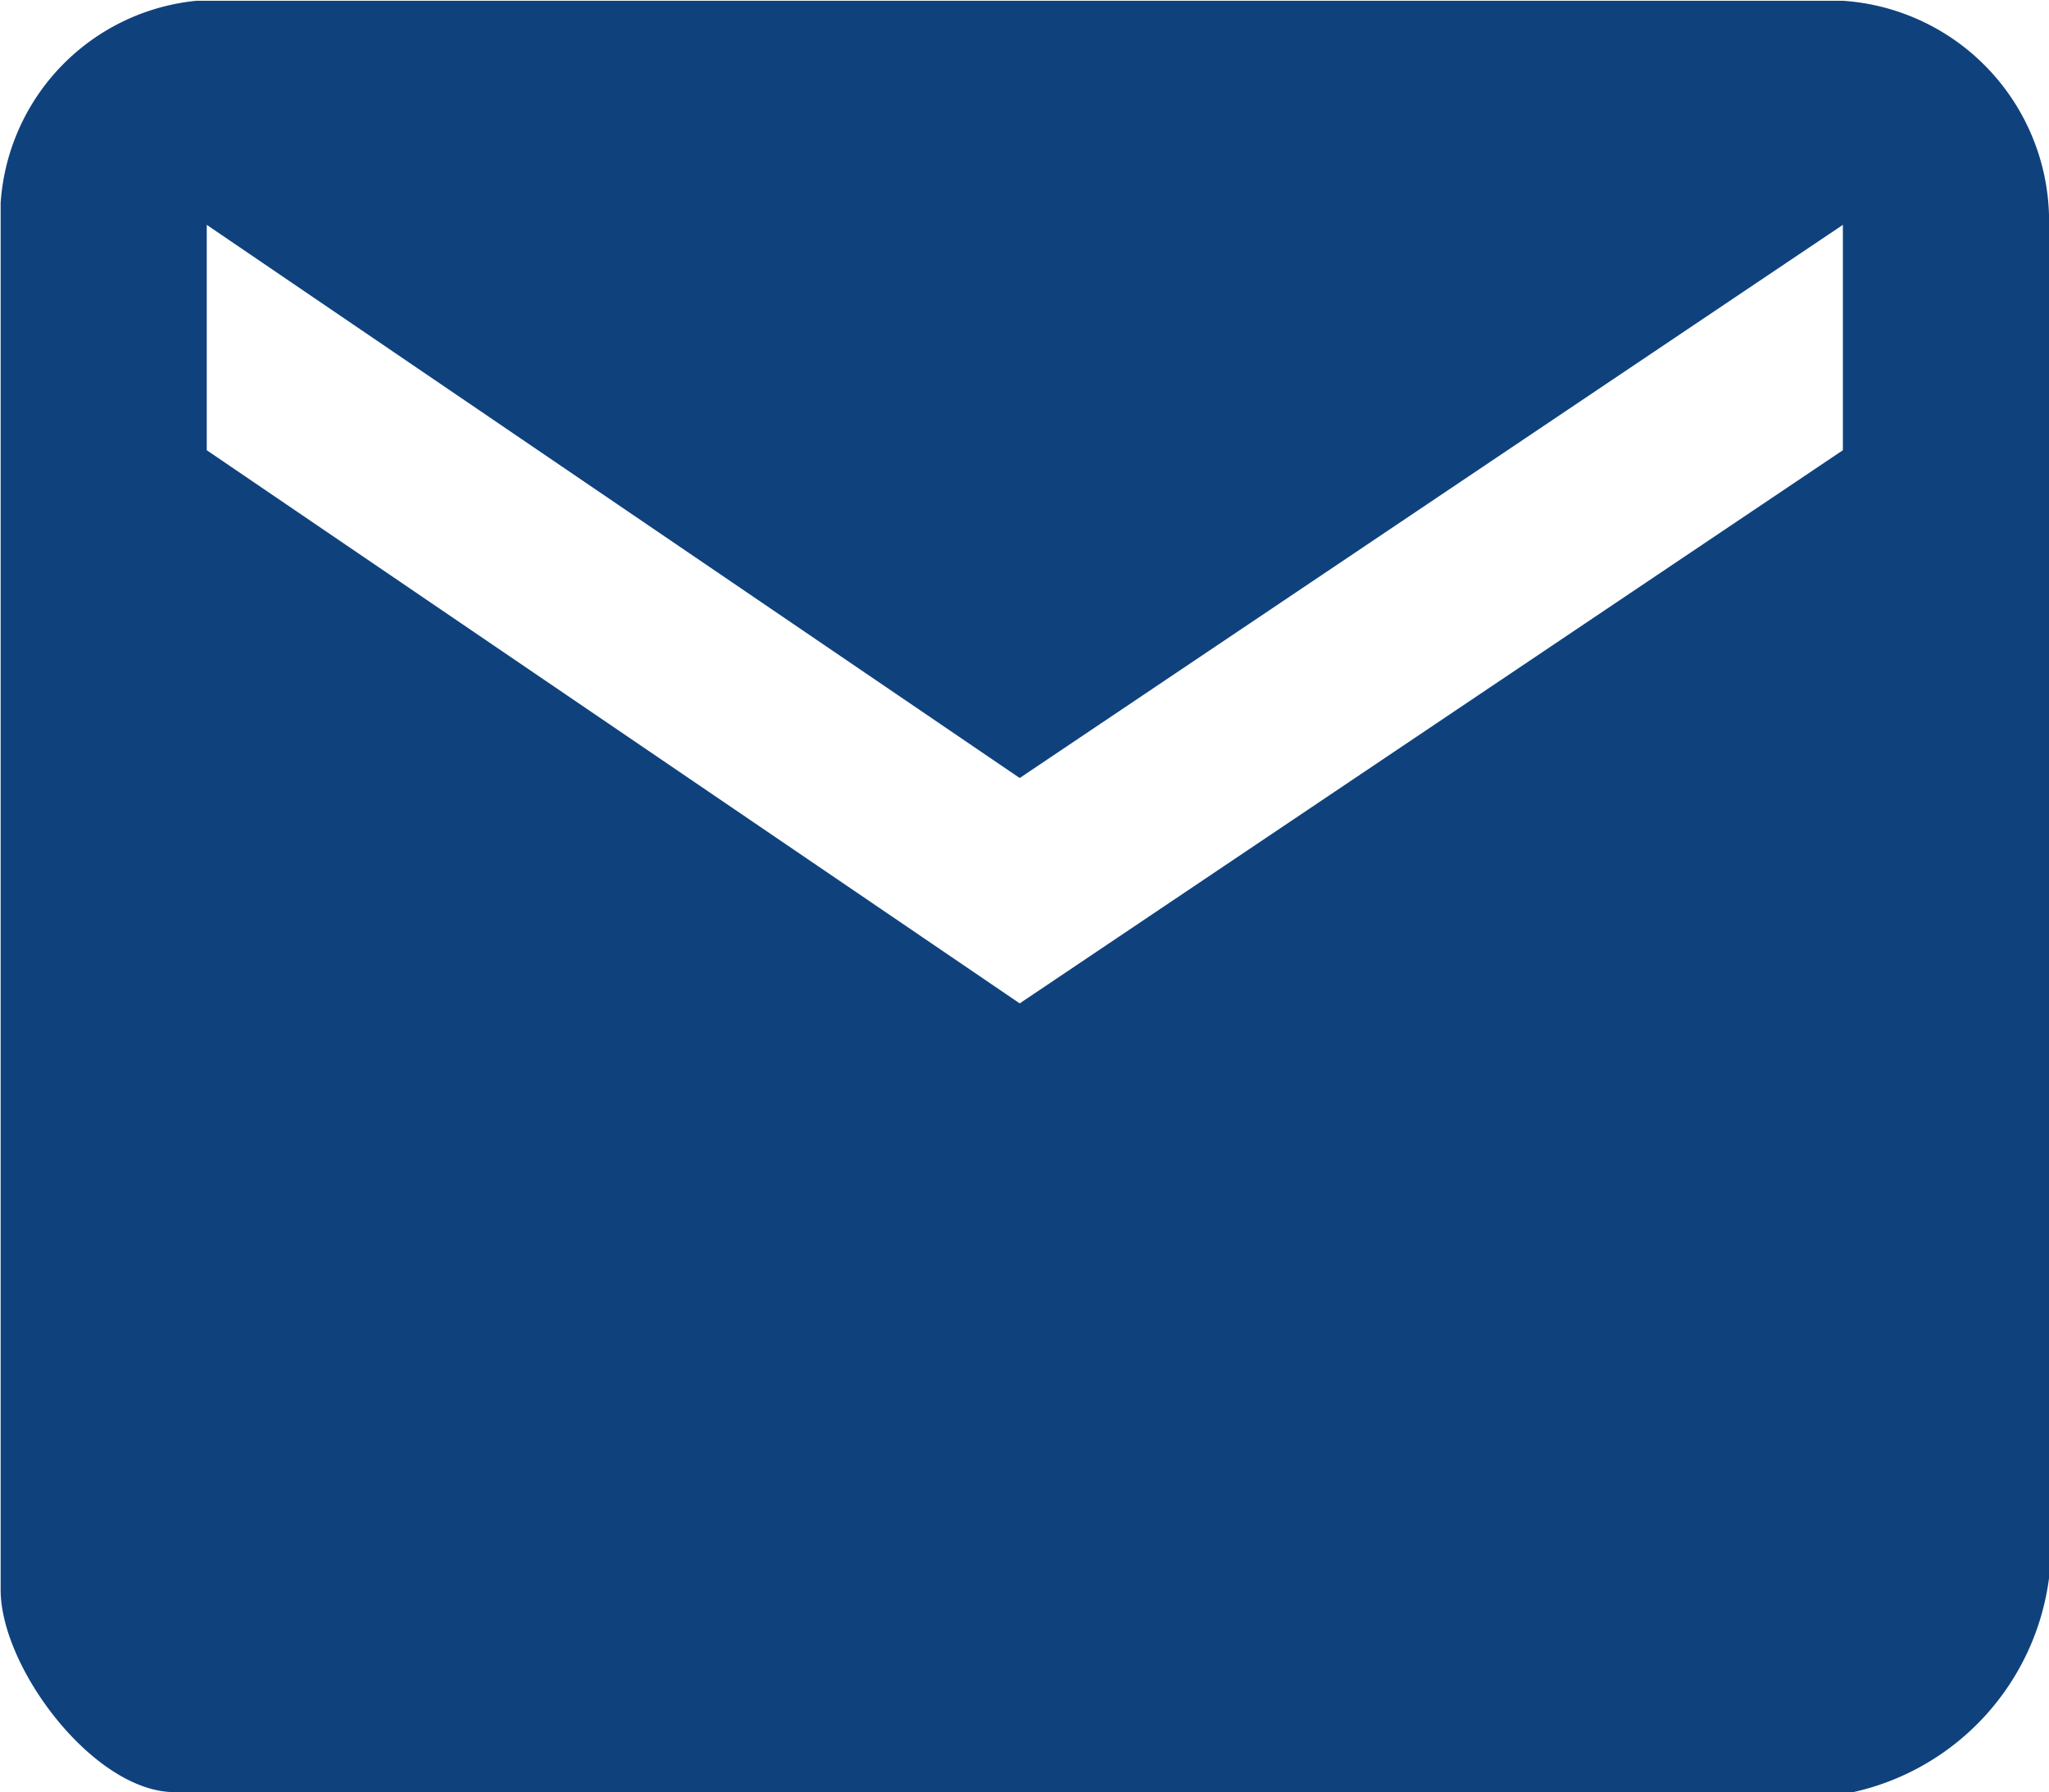
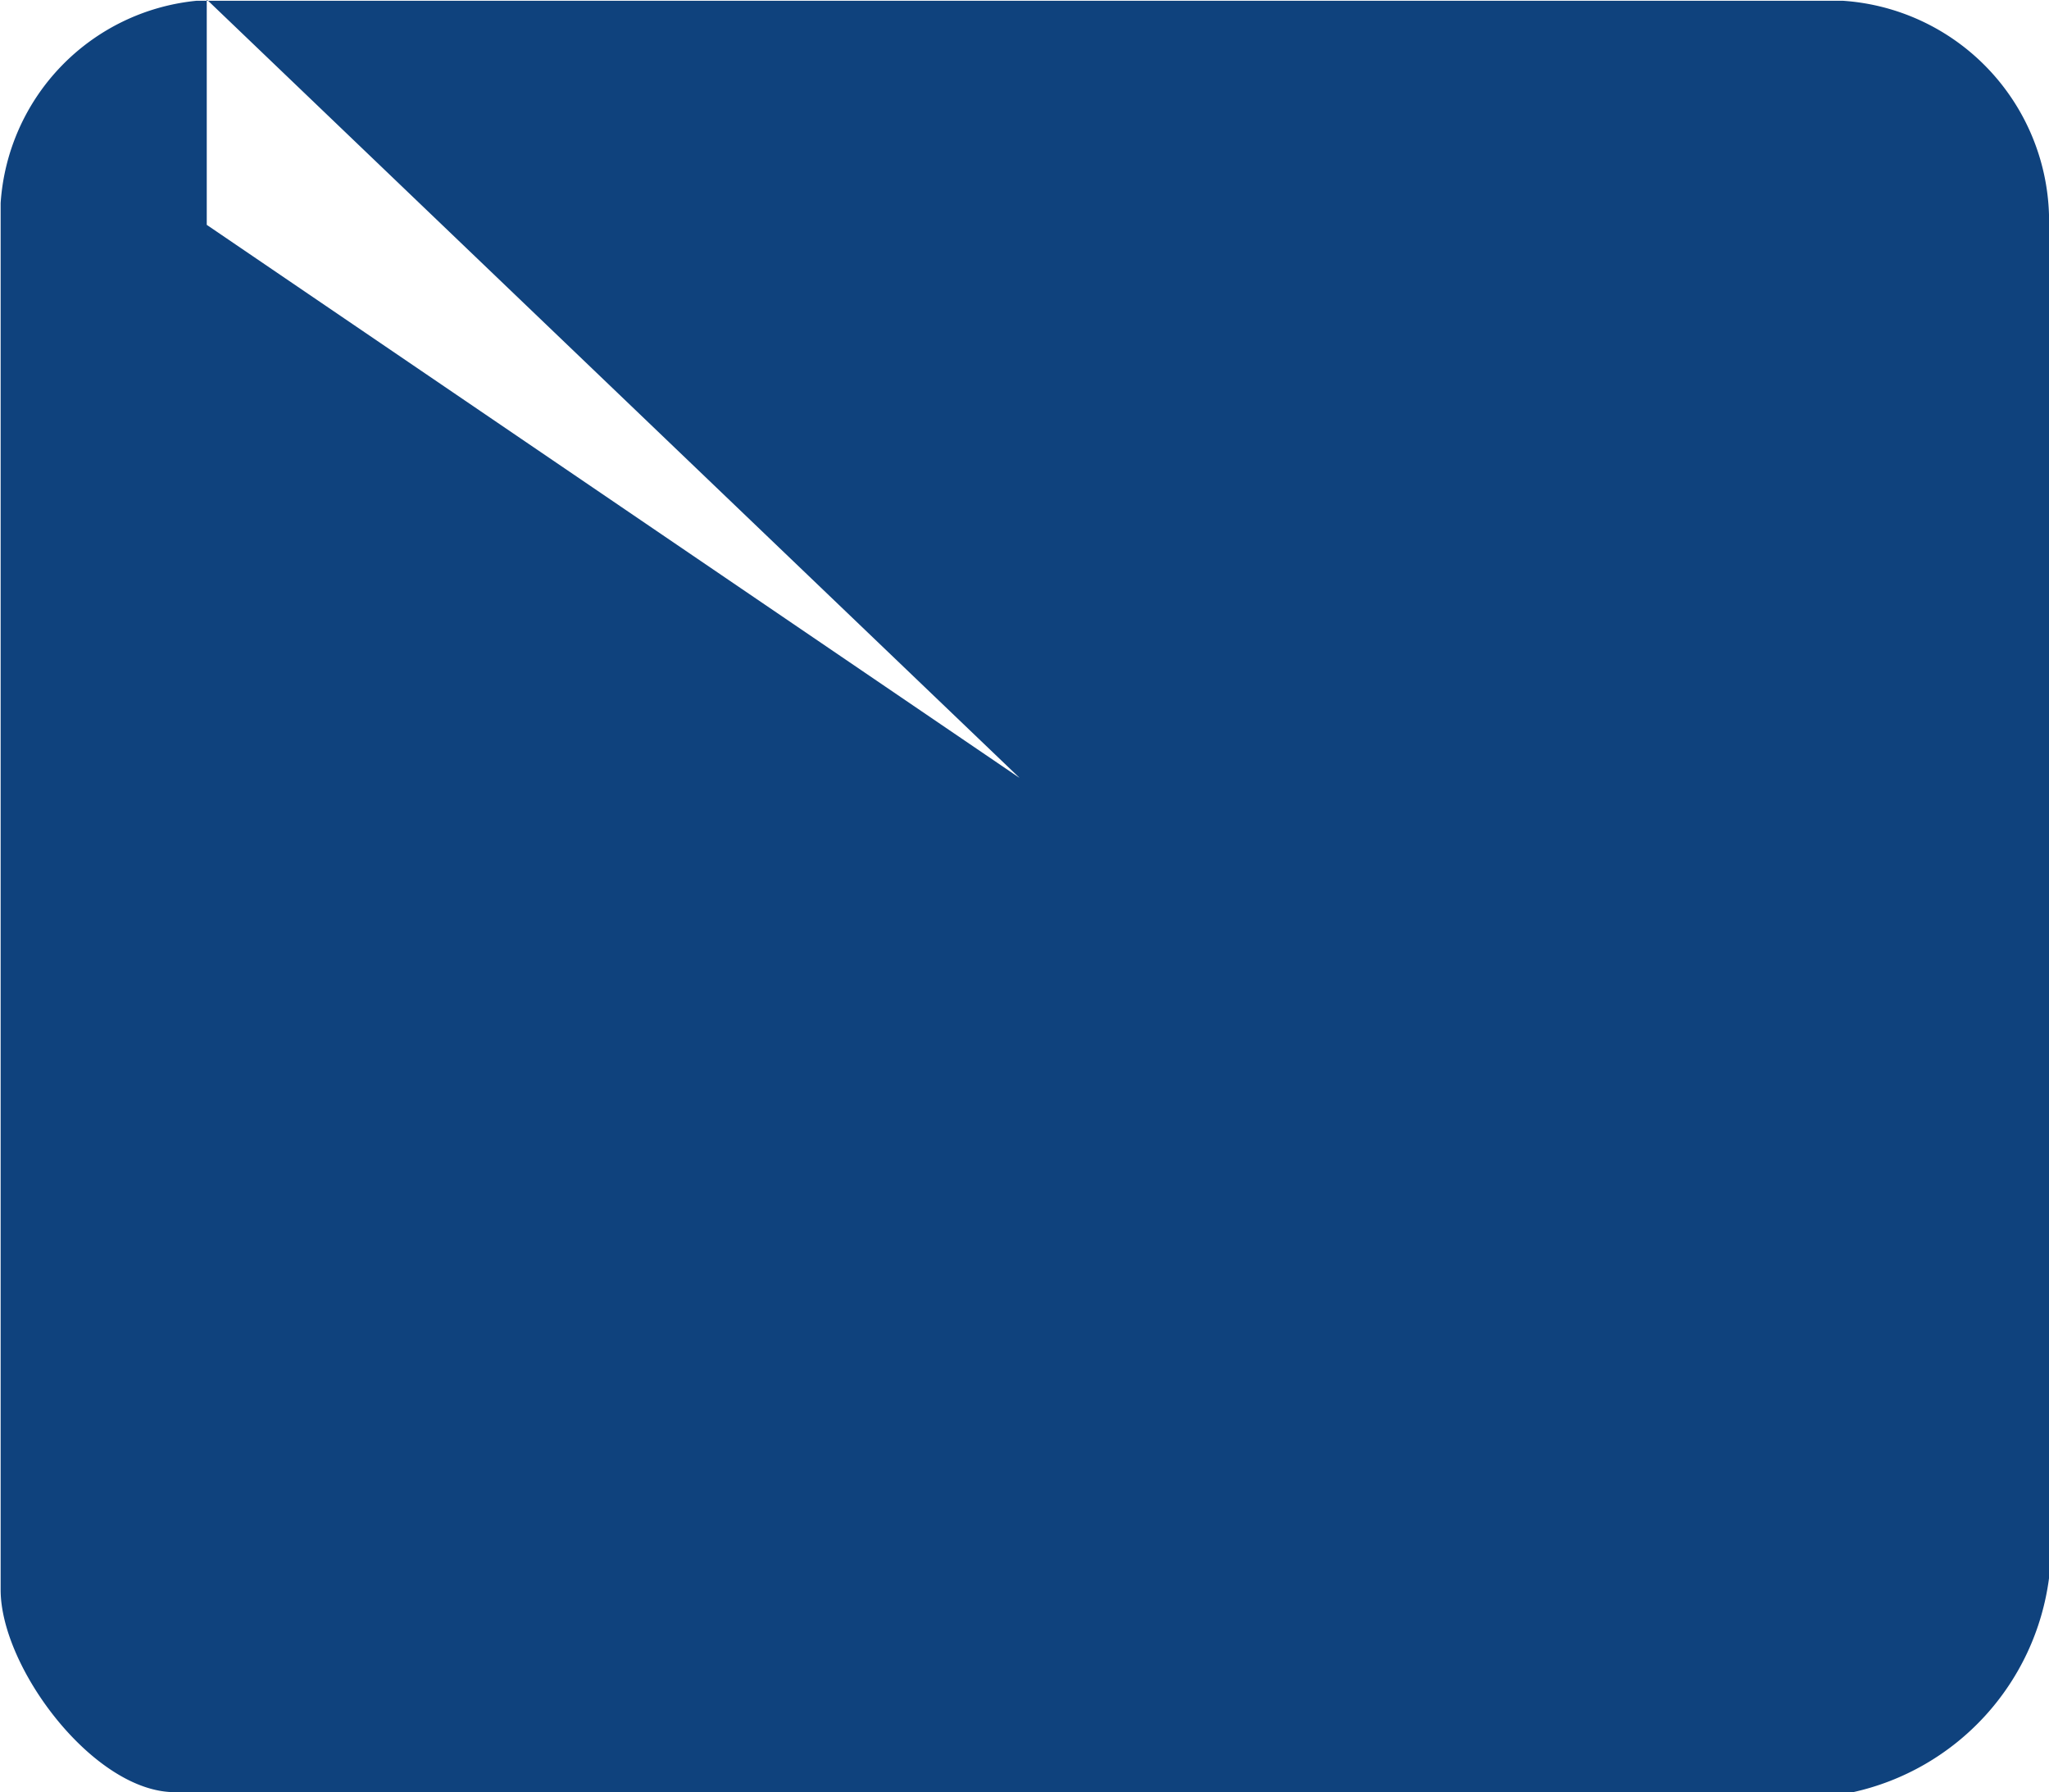
<svg xmlns="http://www.w3.org/2000/svg" width="16.005" height="13.996" viewBox="0 0 16.005 13.996">
  <defs>
    <style>.a{fill:#0f427d;fill-rule:evenodd;}</style>
  </defs>
-   <path class="a" d="M732.89,526.51a1.726,1.726,0,0,1,1.61,1.67v10.65a1.973,1.973,0,0,1-1.53,1.67H719.86c-.63,0-1.36-.97-1.36-1.58V528.09a1.7,1.7,0,0,1,1.53-1.58Zm-6.43,6.07,6.43-4.32v1.76l-6.43,4.32-6.35-4.32v-1.76Z" transform="translate(-718.495 -526.504)" />
+   <path class="a" d="M732.89,526.51a1.726,1.726,0,0,1,1.61,1.67v10.65a1.973,1.973,0,0,1-1.53,1.67H719.86c-.63,0-1.36-.97-1.36-1.58V528.09a1.7,1.7,0,0,1,1.53-1.58Zm-6.43,6.07,6.43-4.32l-6.43,4.32-6.35-4.32v-1.76Z" transform="translate(-718.495 -526.504)" />
</svg>